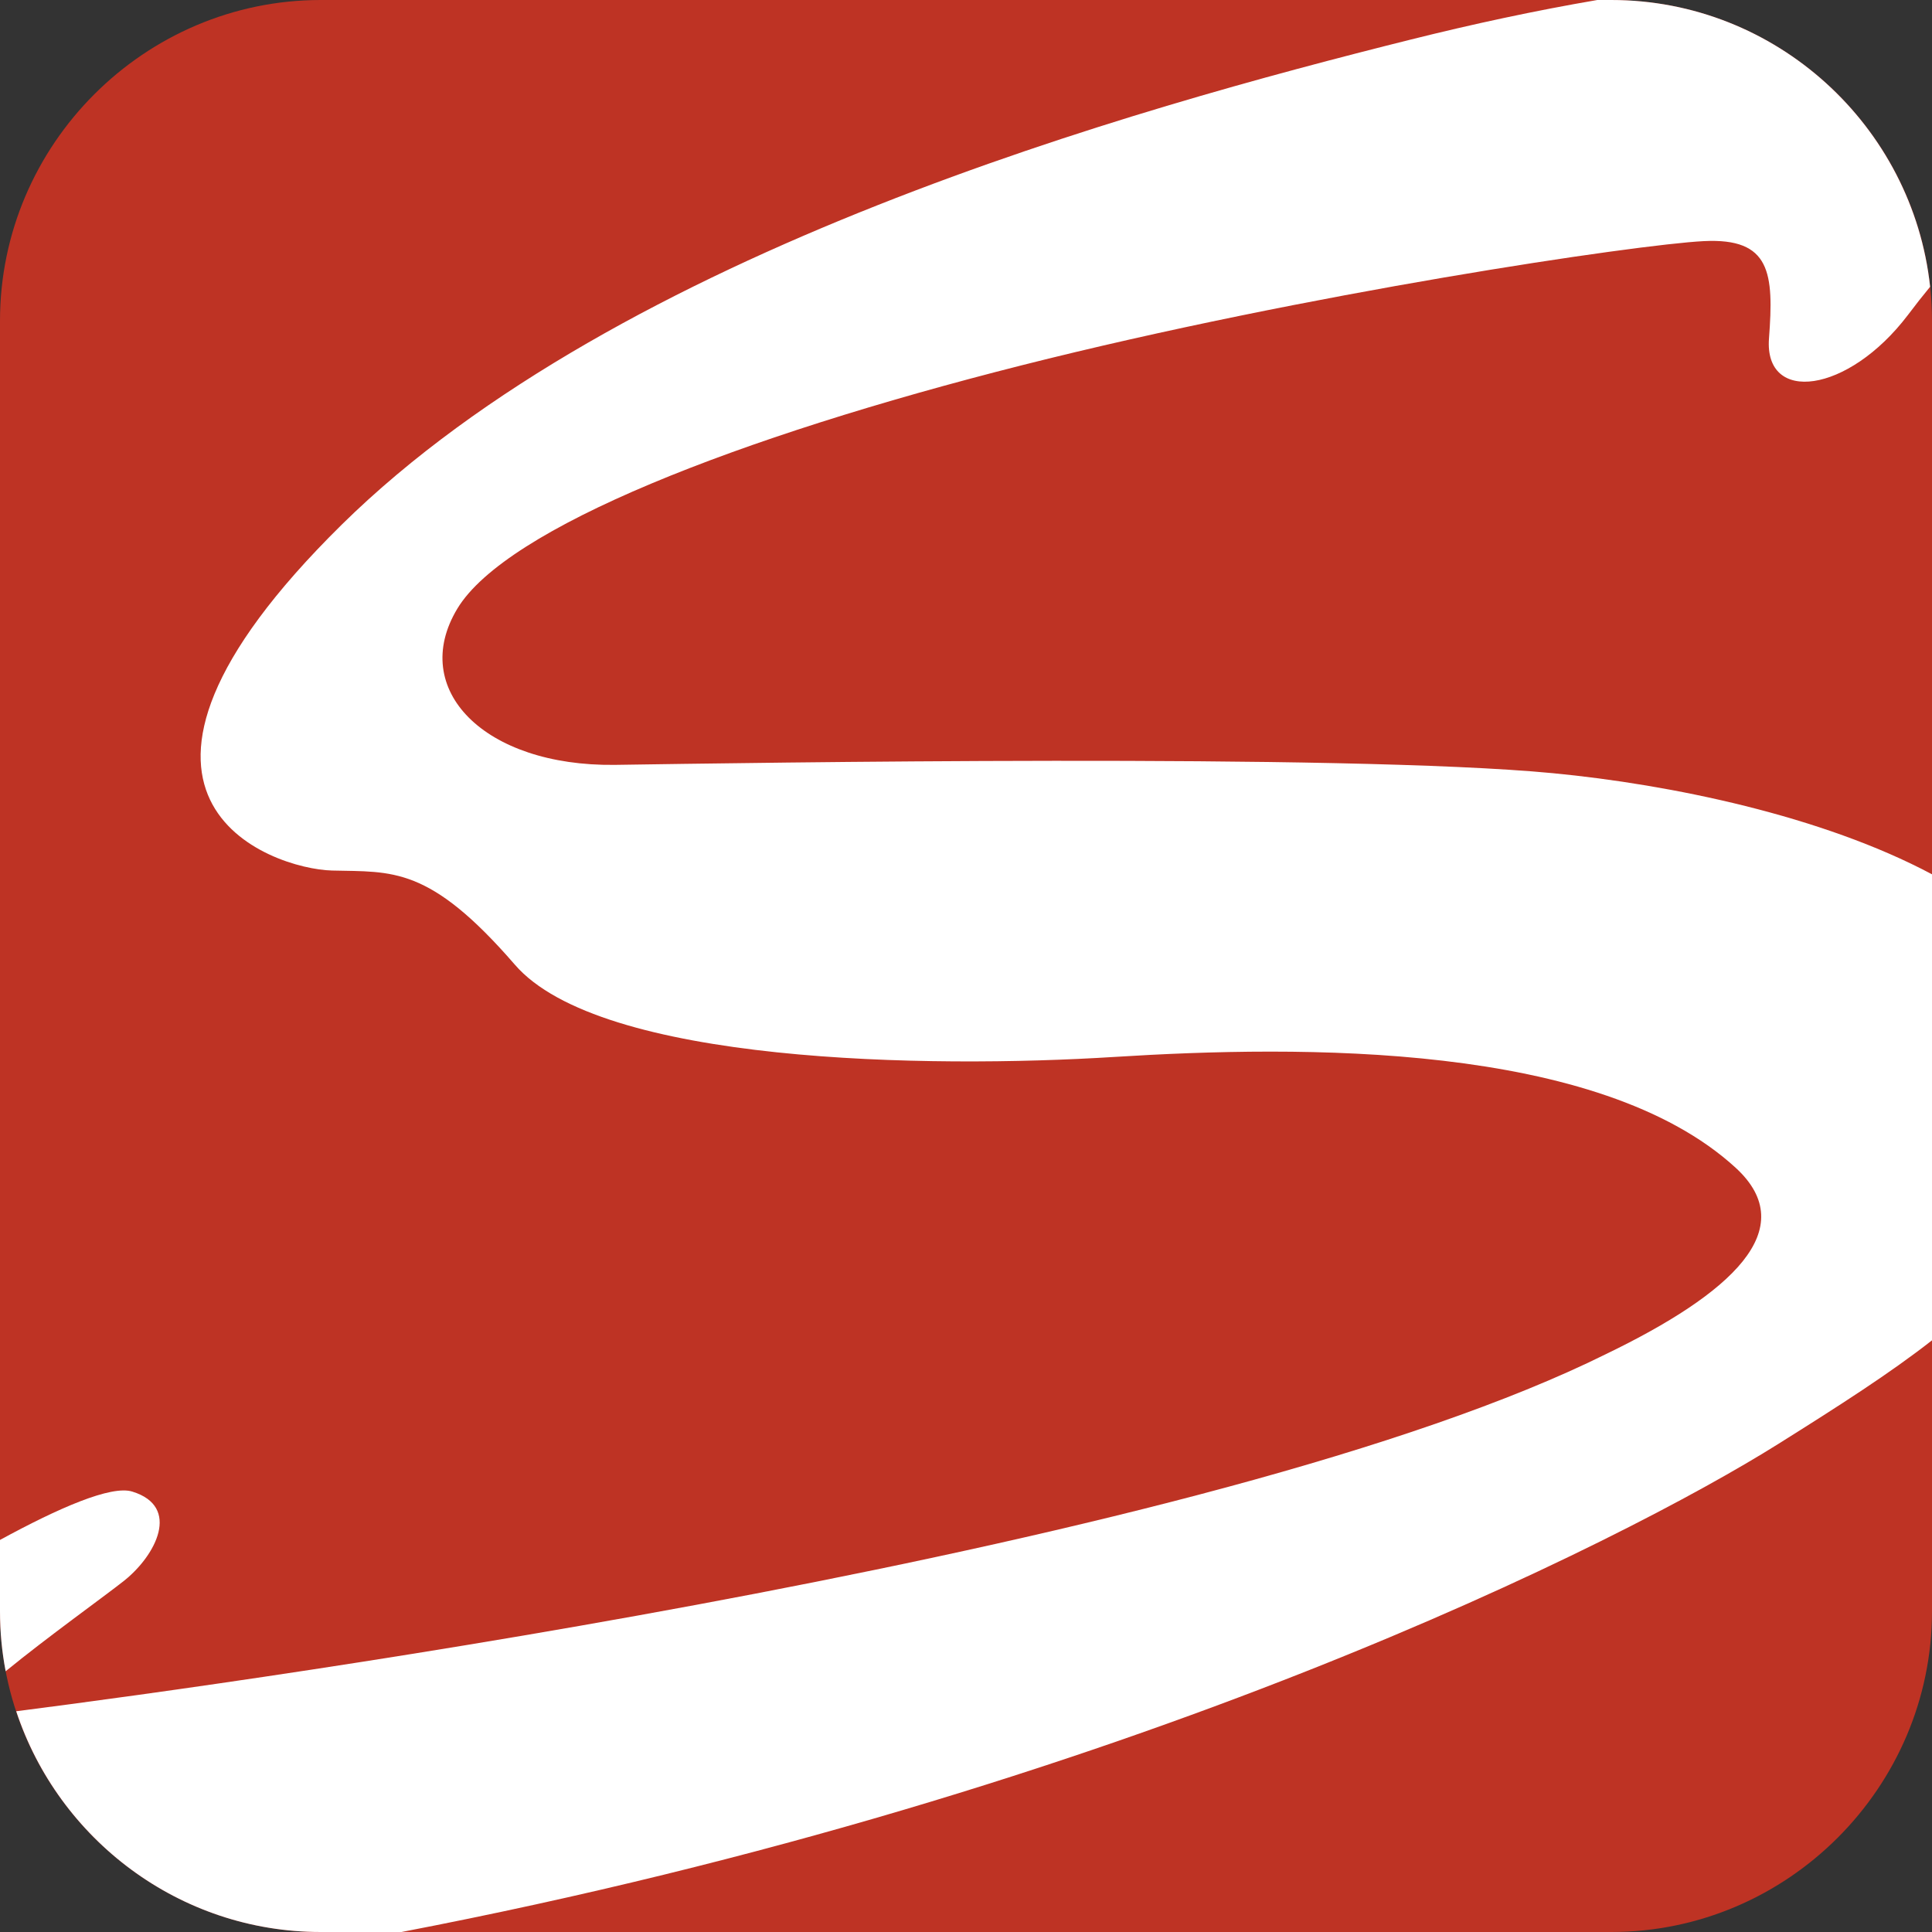
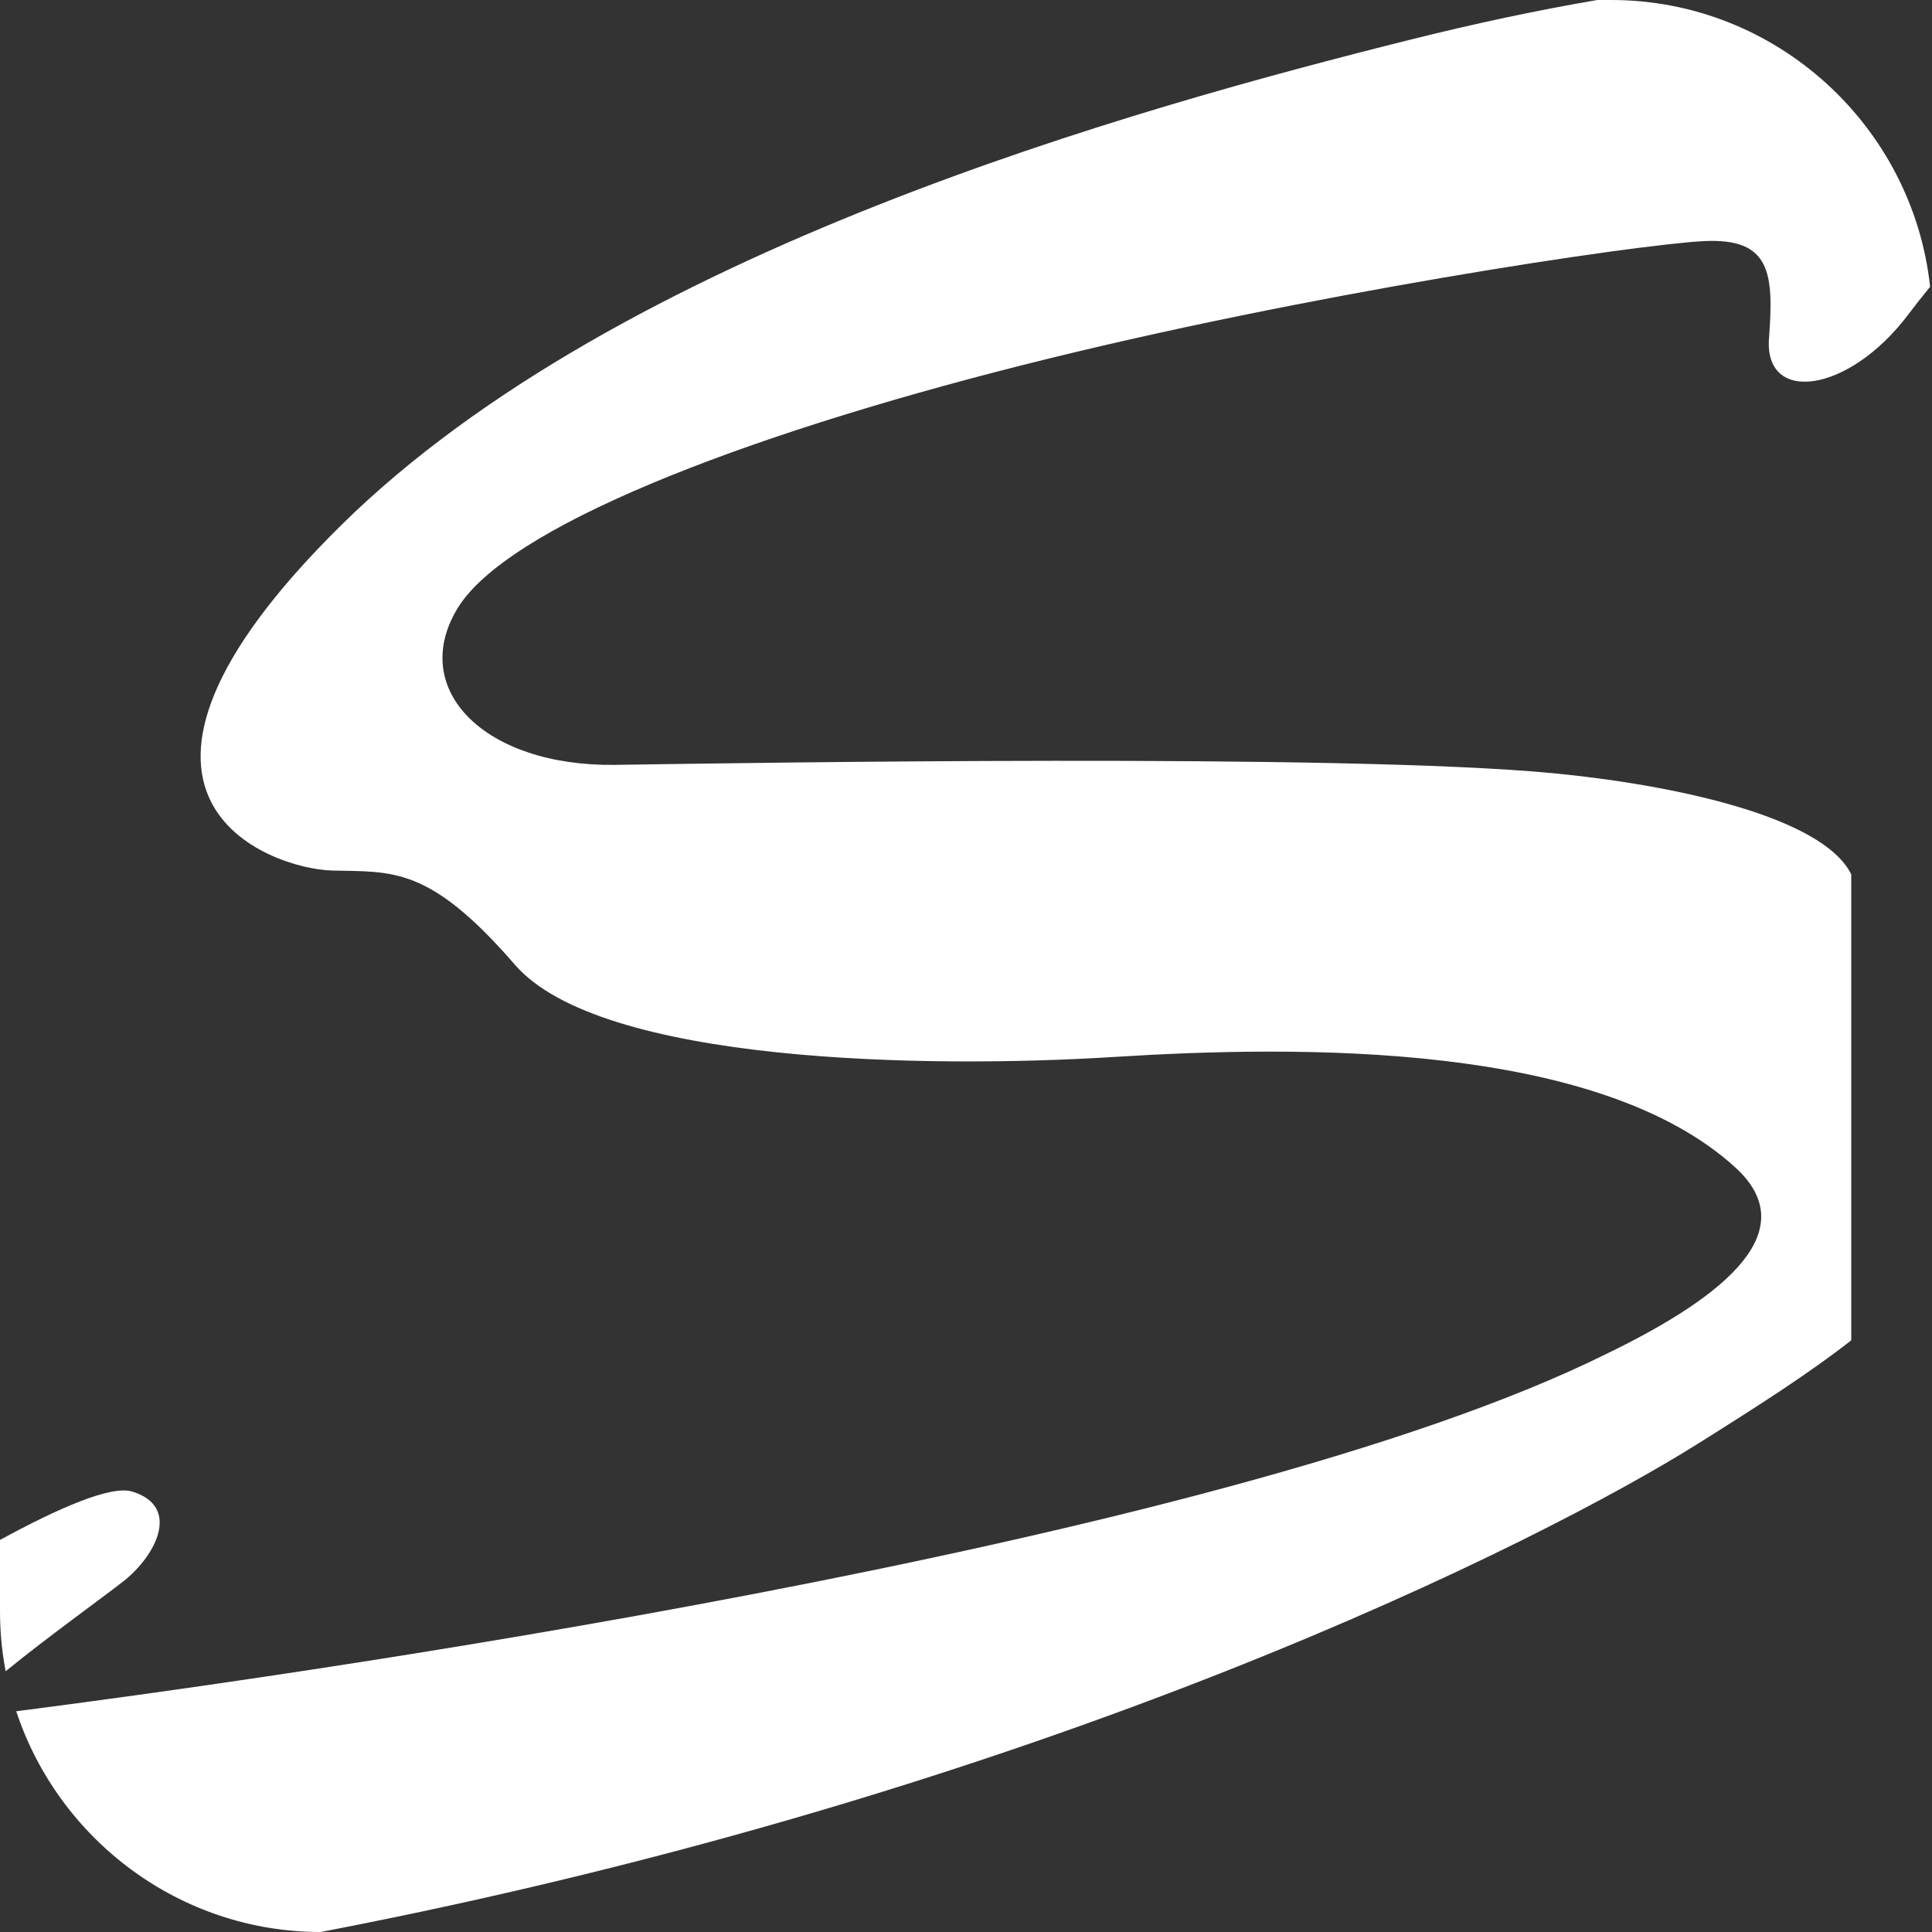
<svg xmlns="http://www.w3.org/2000/svg" version="1.1" id="Ebene_1" x="0px" y="0px" viewBox="0 0 512 512" style="enable-background:new 0 0 512 512;" xml:space="preserve">
  <rect x="0" y="0" width="512" height="512" fill="#333333" stroke="none" />
  <style type="text/css">
	.st0{fill:#BE3324;}
	.st1{fill:none;}
	.st2{fill:#FFFFFF;}
</style>
-   <path class="st0" d="M427,512H85c-46.8,0-85-38.3-85-85V85C0,38.3,38.3,0,85,0H427c46.8,0,85,38.3,85,85V427  C512,473.7,473.7,512,427,512z" />
-   <path class="st1" d="M-10.6,455.4c0,0,5.3-0.6,14.9-1.9c-1.1-3.5-2.1-7-2.8-10.6C-5,448.3-10.1,453.1-10.6,455.4z" />
  <g>
-     <path class="st2" d="M411.5,204.9c-55.5-5.3-213.9-2.7-248.6-2.2c-34.6,0.4-54.6-20-41.7-41.4c12.9-21.4,74.1-45.4,149.6-64.5   s162.9-32,180.7-32.9s18.6,8.5,17.3,25.8c-1.3,17.4,20.9,14.7,36.8-6.2c2.1-2.8,4-5.2,5.9-7.5C506.9,33.4,470.7,0,427,0h-3.7   c-16.4,2.8-33.1,6.4-49.5,10.5C301,28.7,164.3,66.5,90.6,139C16.9,211.6,72,230.3,88,230.7c16,0.4,25.7-1.3,48.4,24.9   c22.6,26.3,109.6,27.6,158.9,24.5c49.3-3.1,128.3-4,164.7,29.4c17.6,16.2-1.2,33.3-34.3,49.3C322.4,410.1,68.4,445.3,4.3,453.5   C15.5,487.4,47.5,512,85,512h21.4c193.1-37.1,324.3-103.9,364.8-129.3c16.1-10.1,29.7-18.8,40.8-27.5V231.7   C482.9,216.2,442.8,207.9,411.5,204.9z" />
+     <path class="st2" d="M411.5,204.9c-55.5-5.3-213.9-2.7-248.6-2.2c-34.6,0.4-54.6-20-41.7-41.4c12.9-21.4,74.1-45.4,149.6-64.5   s162.9-32,180.7-32.9s18.6,8.5,17.3,25.8c-1.3,17.4,20.9,14.7,36.8-6.2c2.1-2.8,4-5.2,5.9-7.5C506.9,33.4,470.7,0,427,0h-3.7   c-16.4,2.8-33.1,6.4-49.5,10.5C301,28.7,164.3,66.5,90.6,139C16.9,211.6,72,230.3,88,230.7c16,0.4,25.7-1.3,48.4,24.9   c22.6,26.3,109.6,27.6,158.9,24.5c49.3-3.1,128.3-4,164.7,29.4c17.6,16.2-1.2,33.3-34.3,49.3C322.4,410.1,68.4,445.3,4.3,453.5   C15.5,487.4,47.5,512,85,512c193.1-37.1,324.3-103.9,364.8-129.3c16.1-10.1,29.7-18.8,40.8-27.5V231.7   C482.9,216.2,442.8,207.9,411.5,204.9z" />
    <path class="st2" d="M1.5,442.9c11-9,26.1-19.8,31.4-24c8.4-6.7,15.1-19.6,2.2-23.6c-5.6-1.8-19.7,4.4-35.1,12.8V427   C0,432.4,0.5,437.7,1.5,442.9z" />
  </g>
</svg>